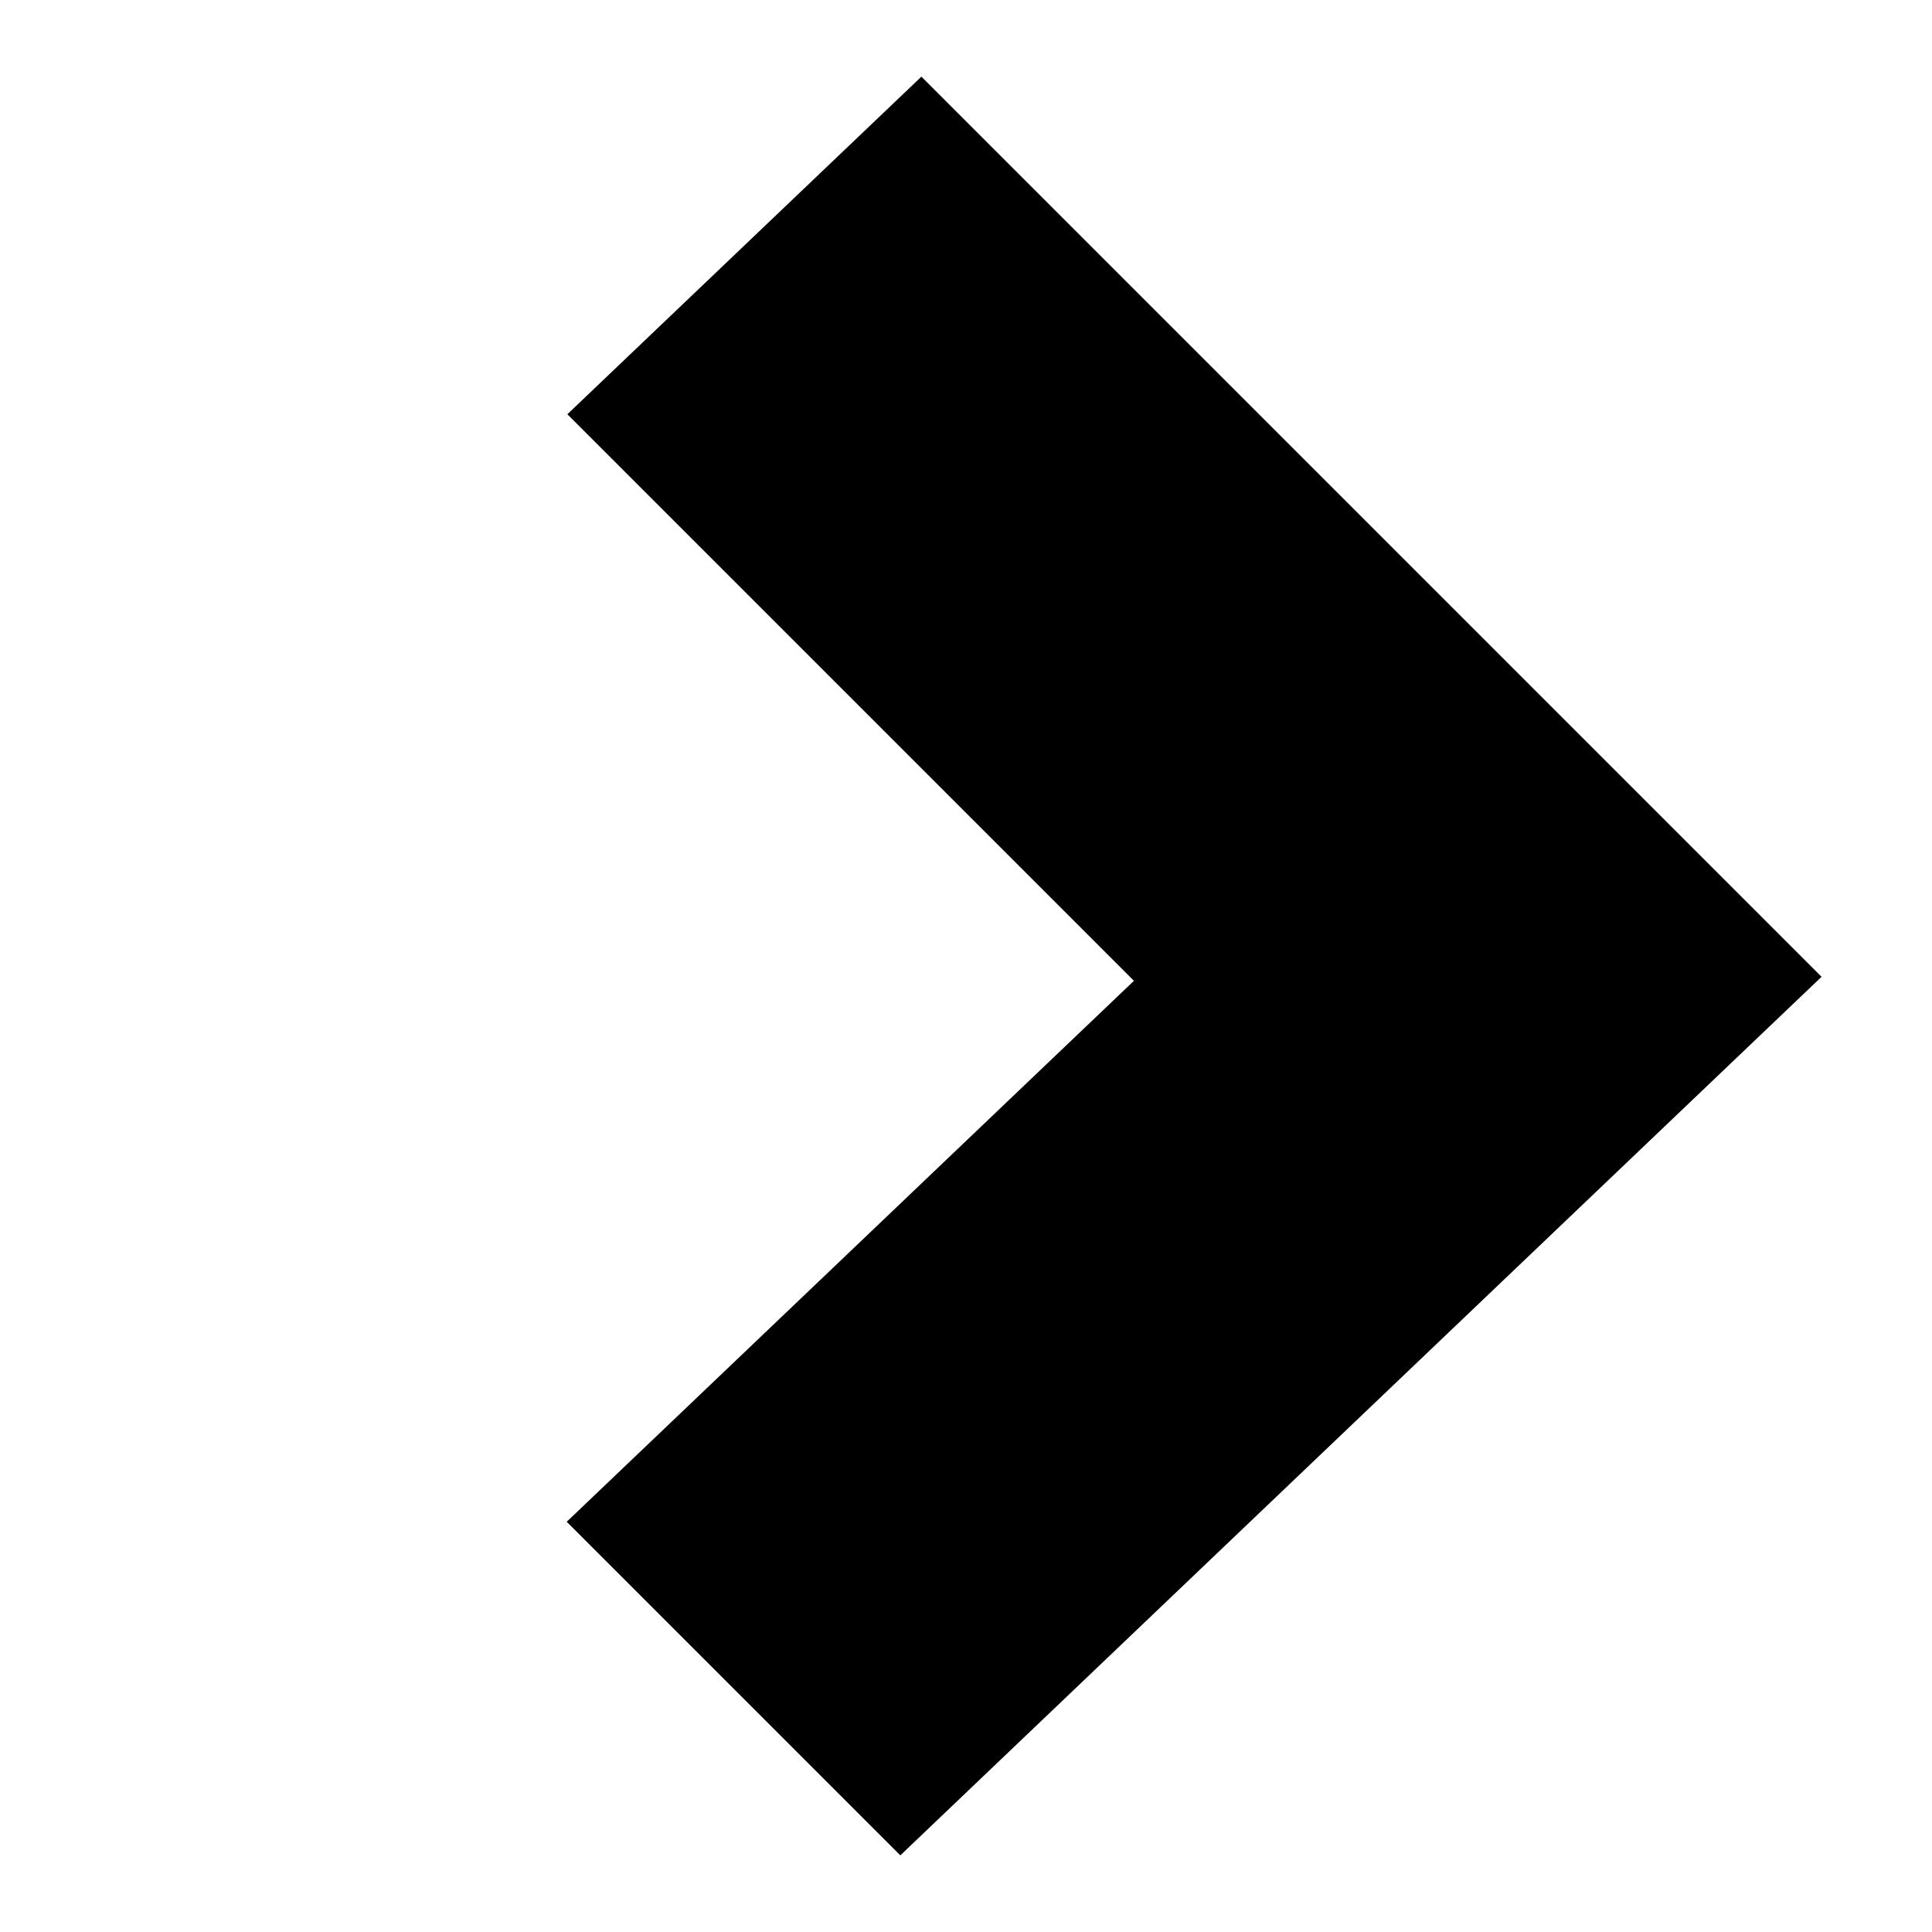
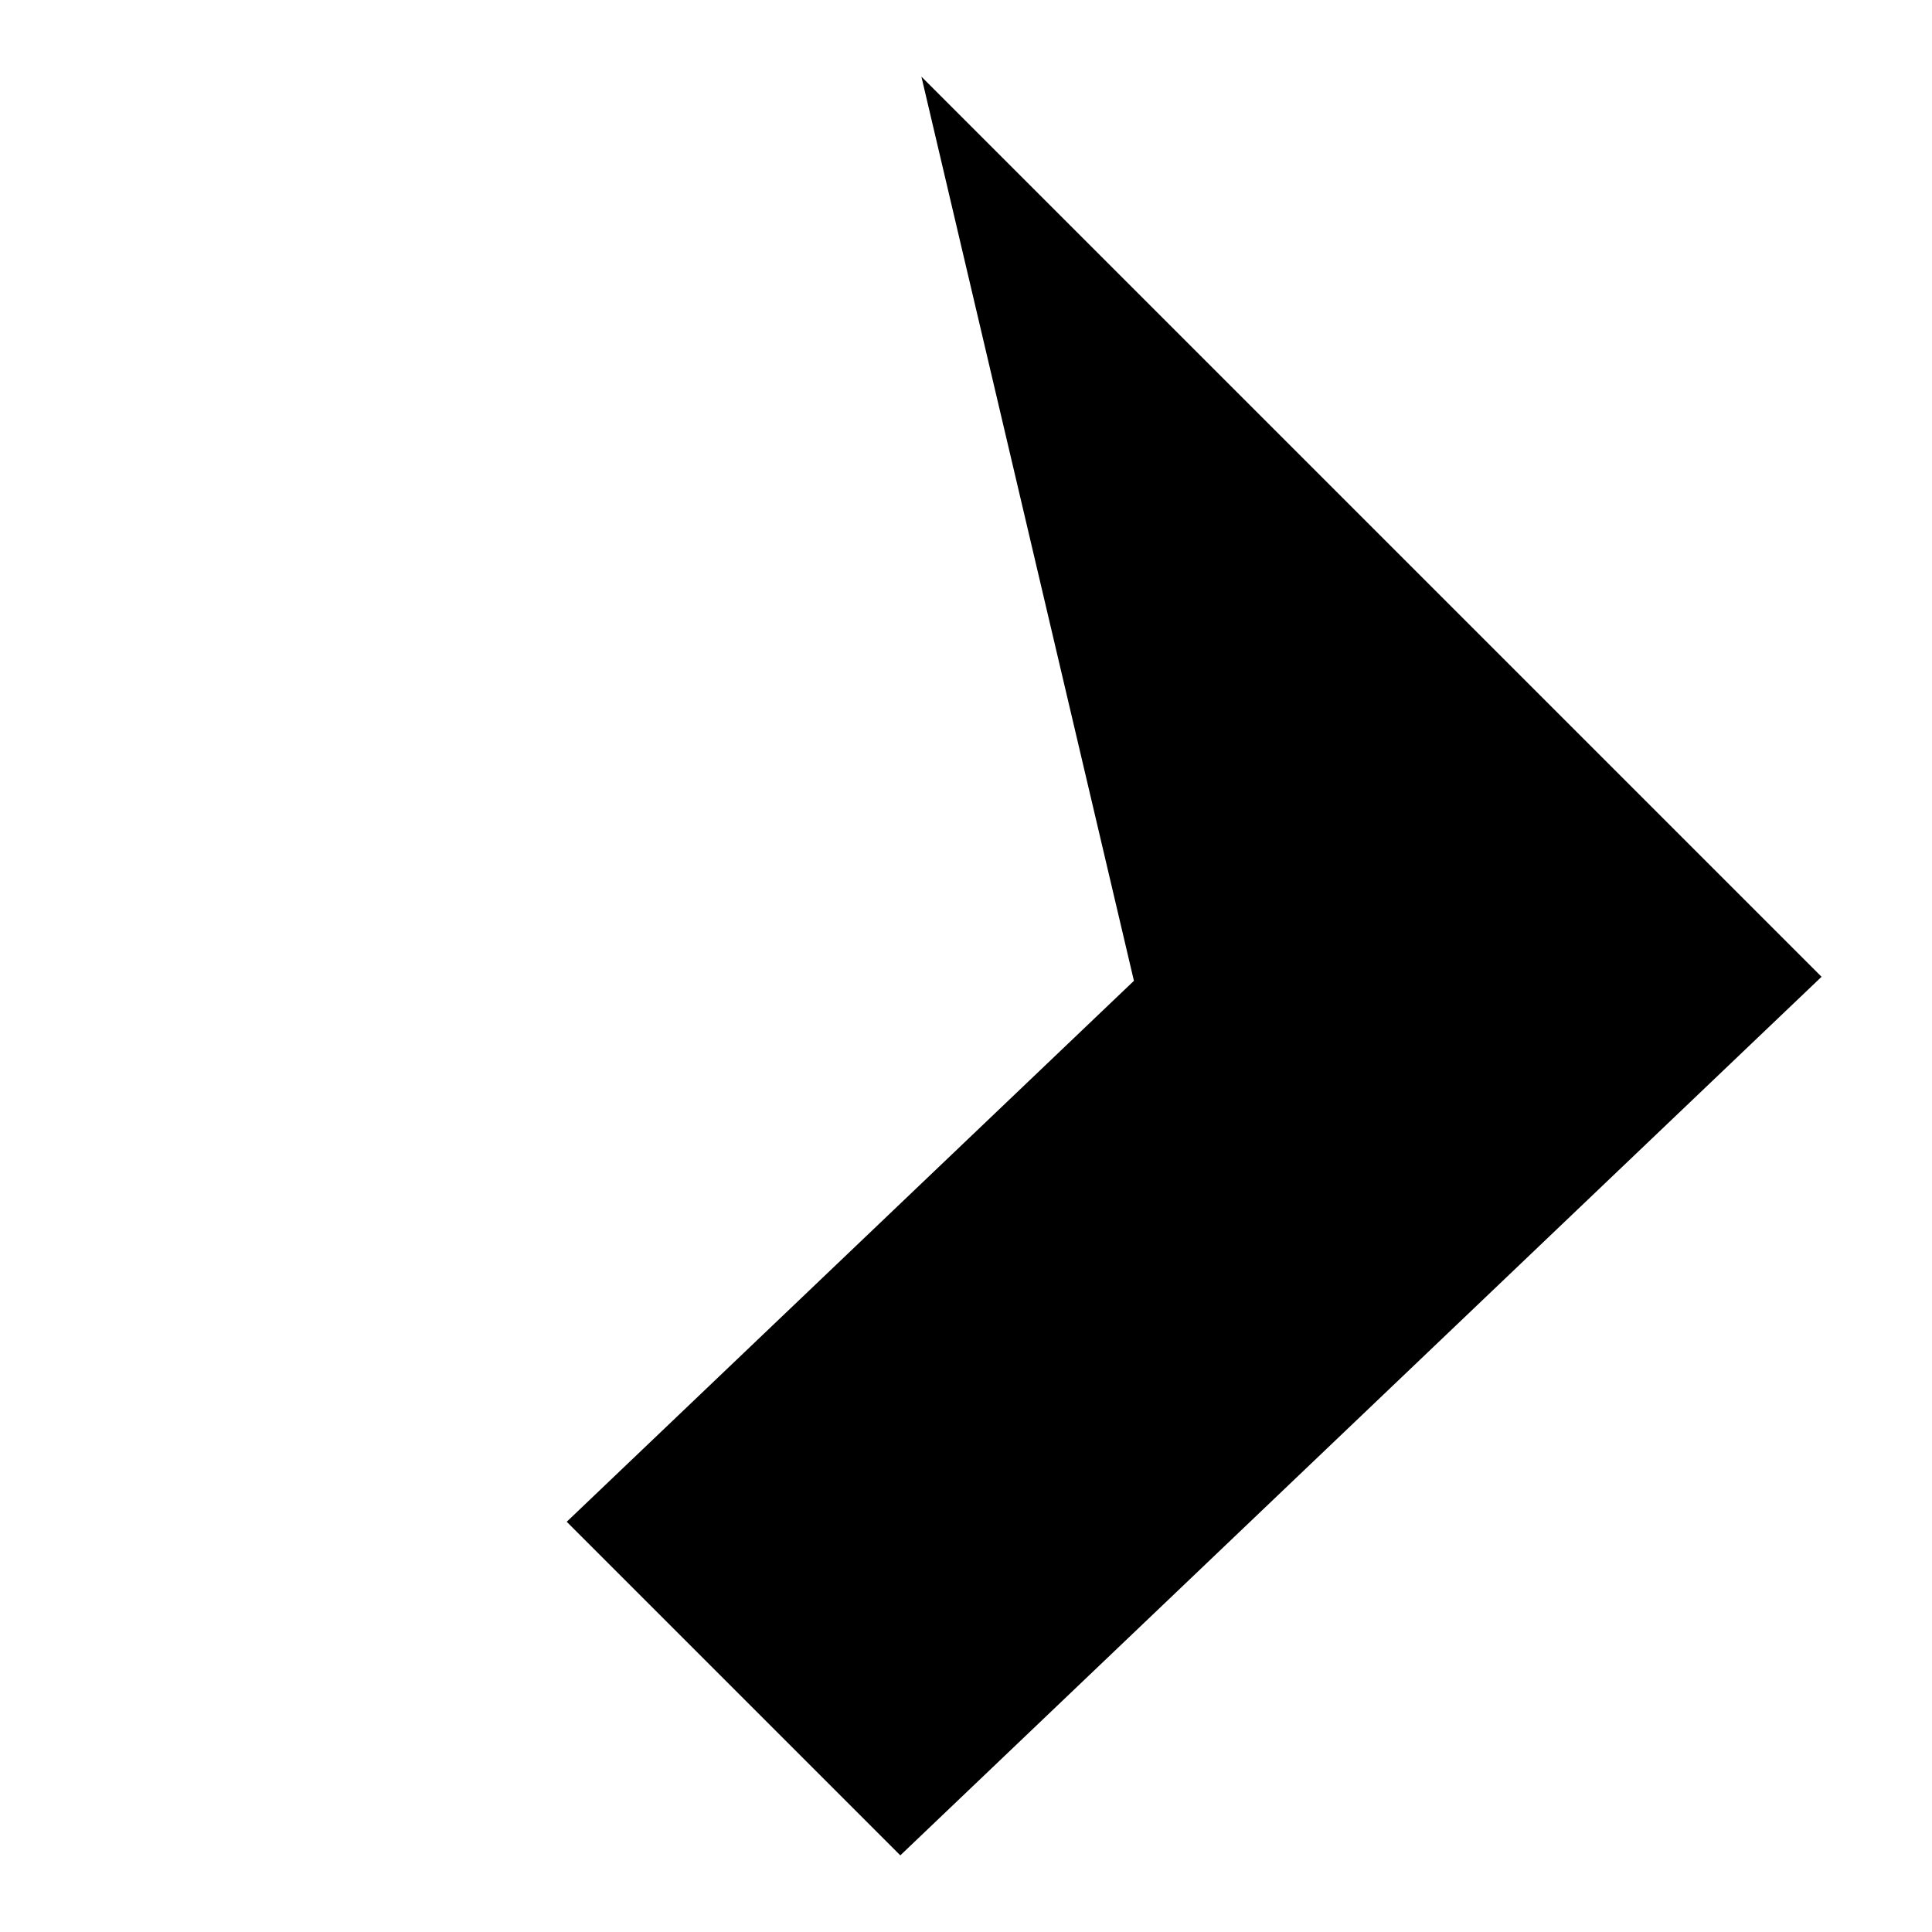
<svg xmlns="http://www.w3.org/2000/svg" width="12" height="12" viewBox="0 0 12 12" fill="none" aria-hidden="true" role="presentation">
-   <path d="M5.592 11.524L3.52 9.452L7.043 6.092L3.524 2.573L5.723 0.476L11.314 6.067L5.592 11.524Z" fill="currentcolor" />
+   <path d="M5.592 11.524L3.52 9.452L7.043 6.092L5.723 0.476L11.314 6.067L5.592 11.524Z" fill="currentcolor" />
</svg>